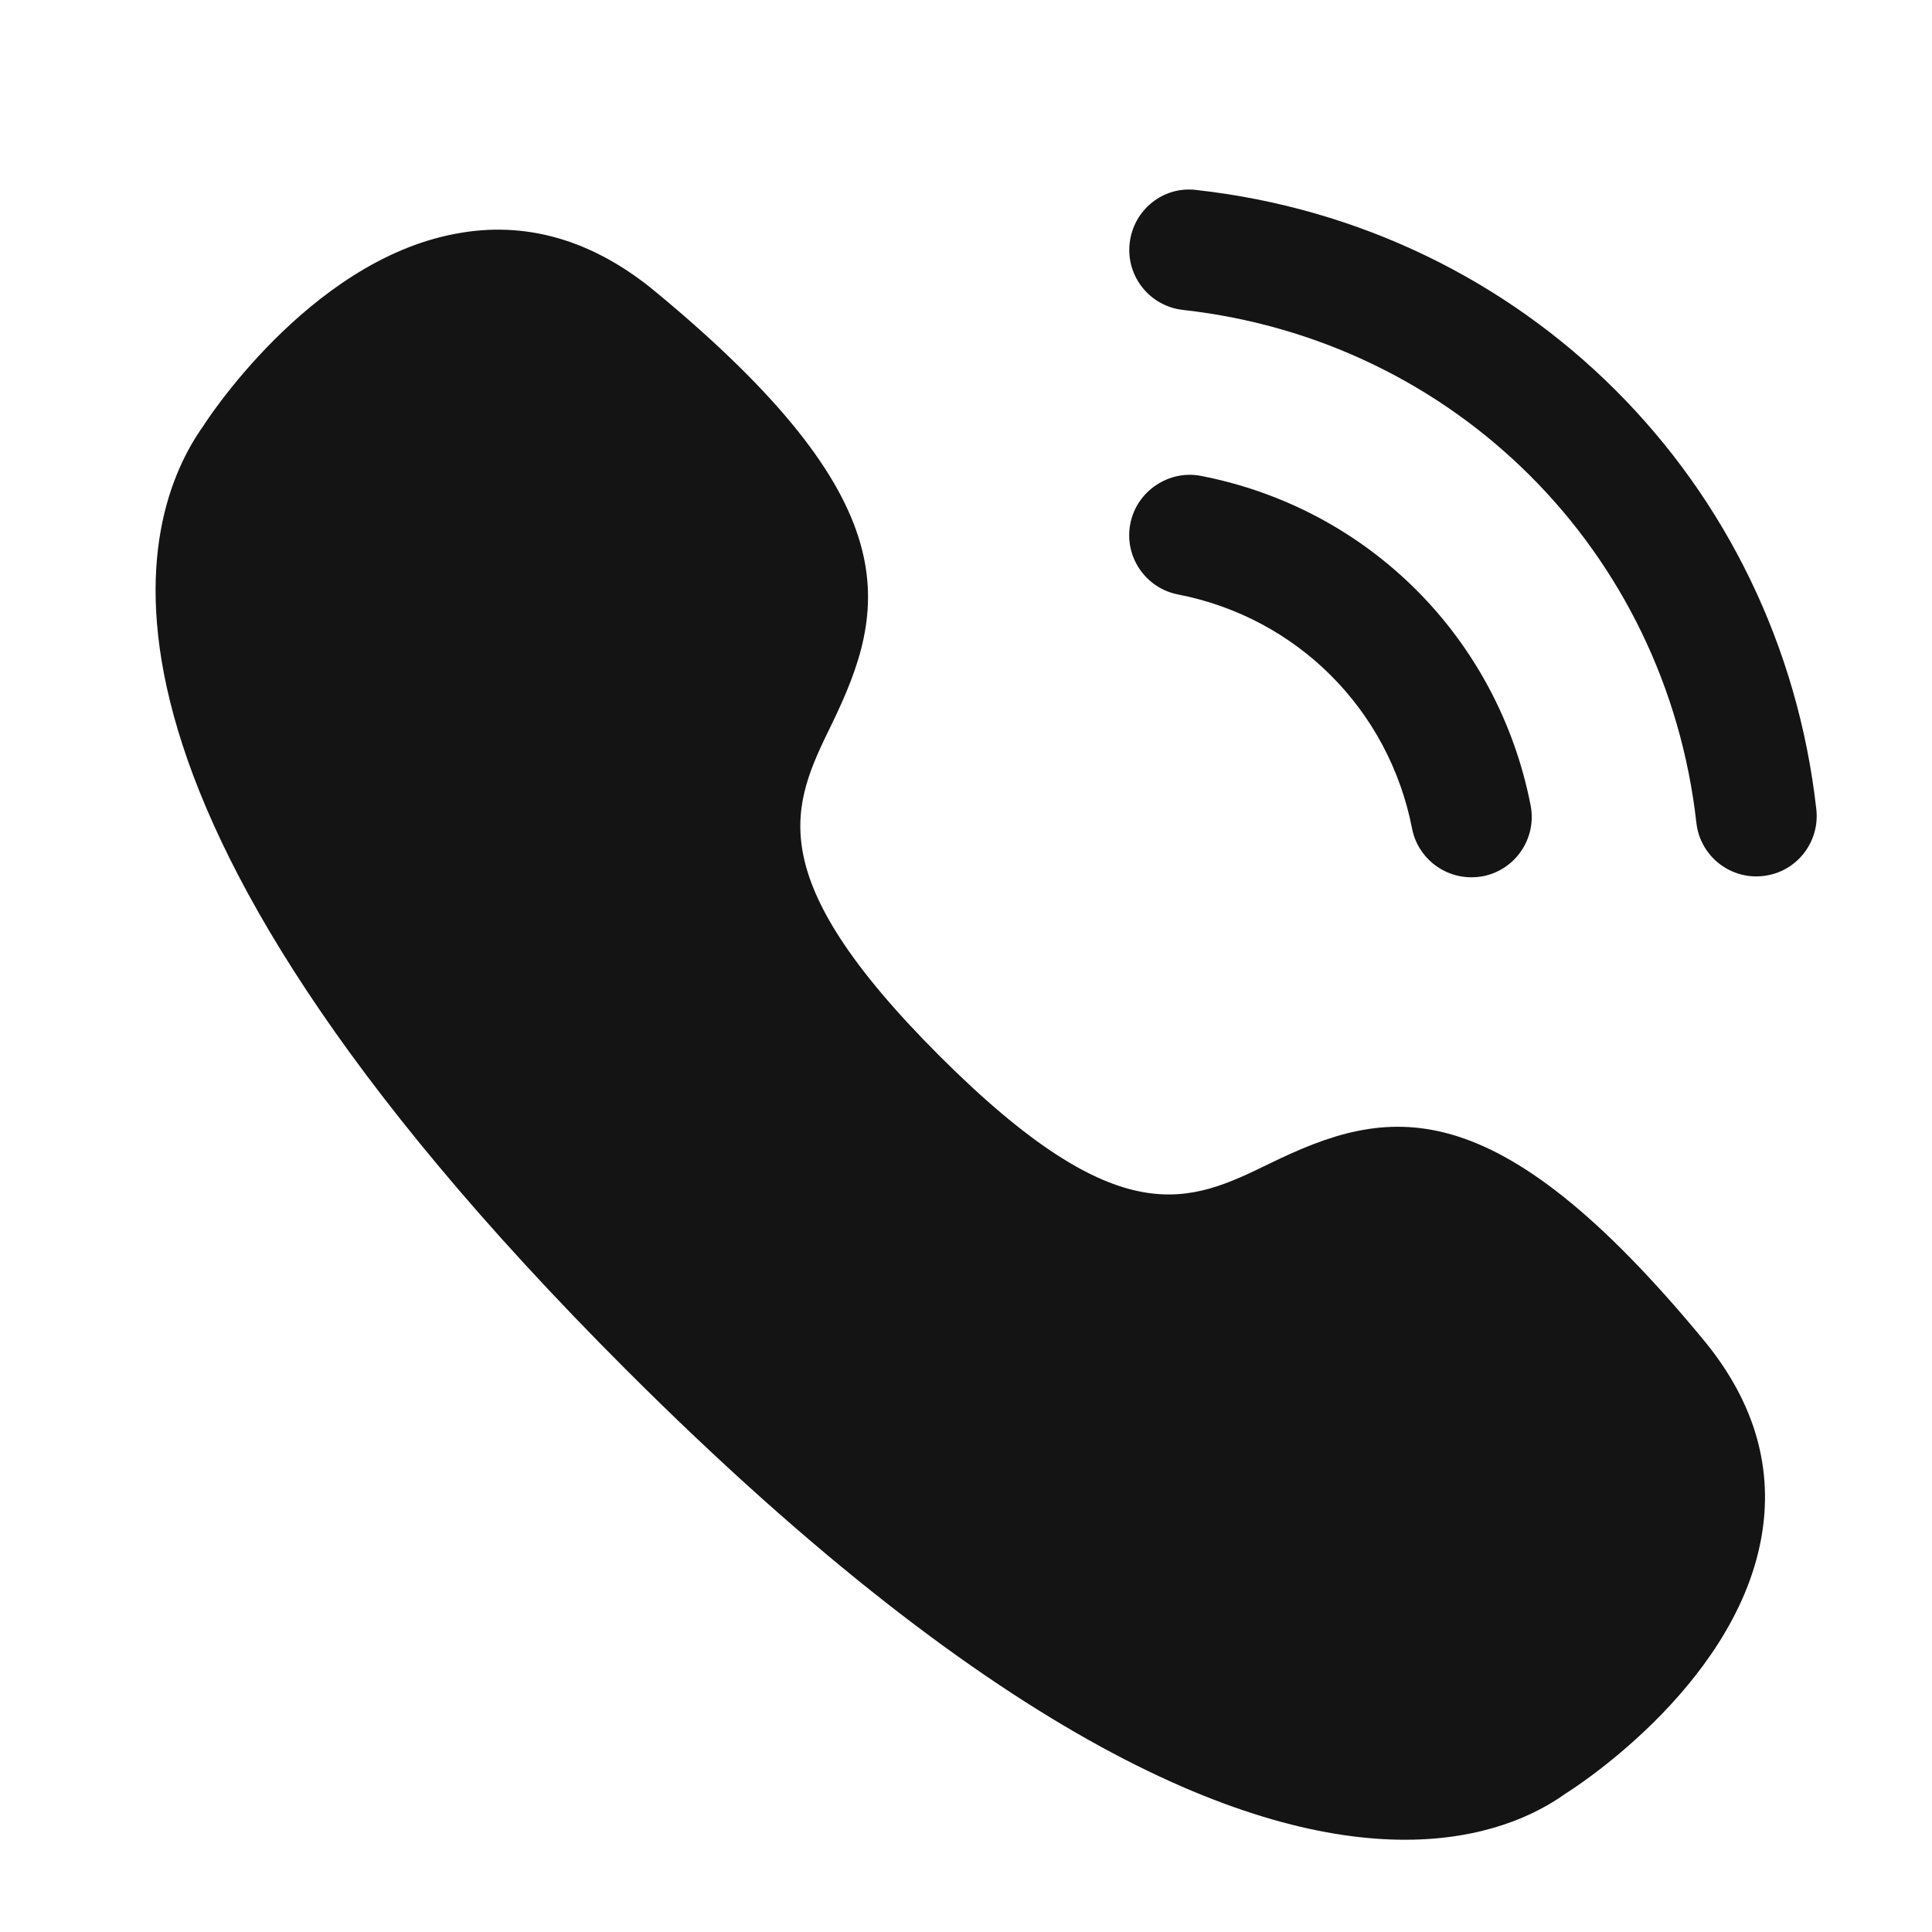
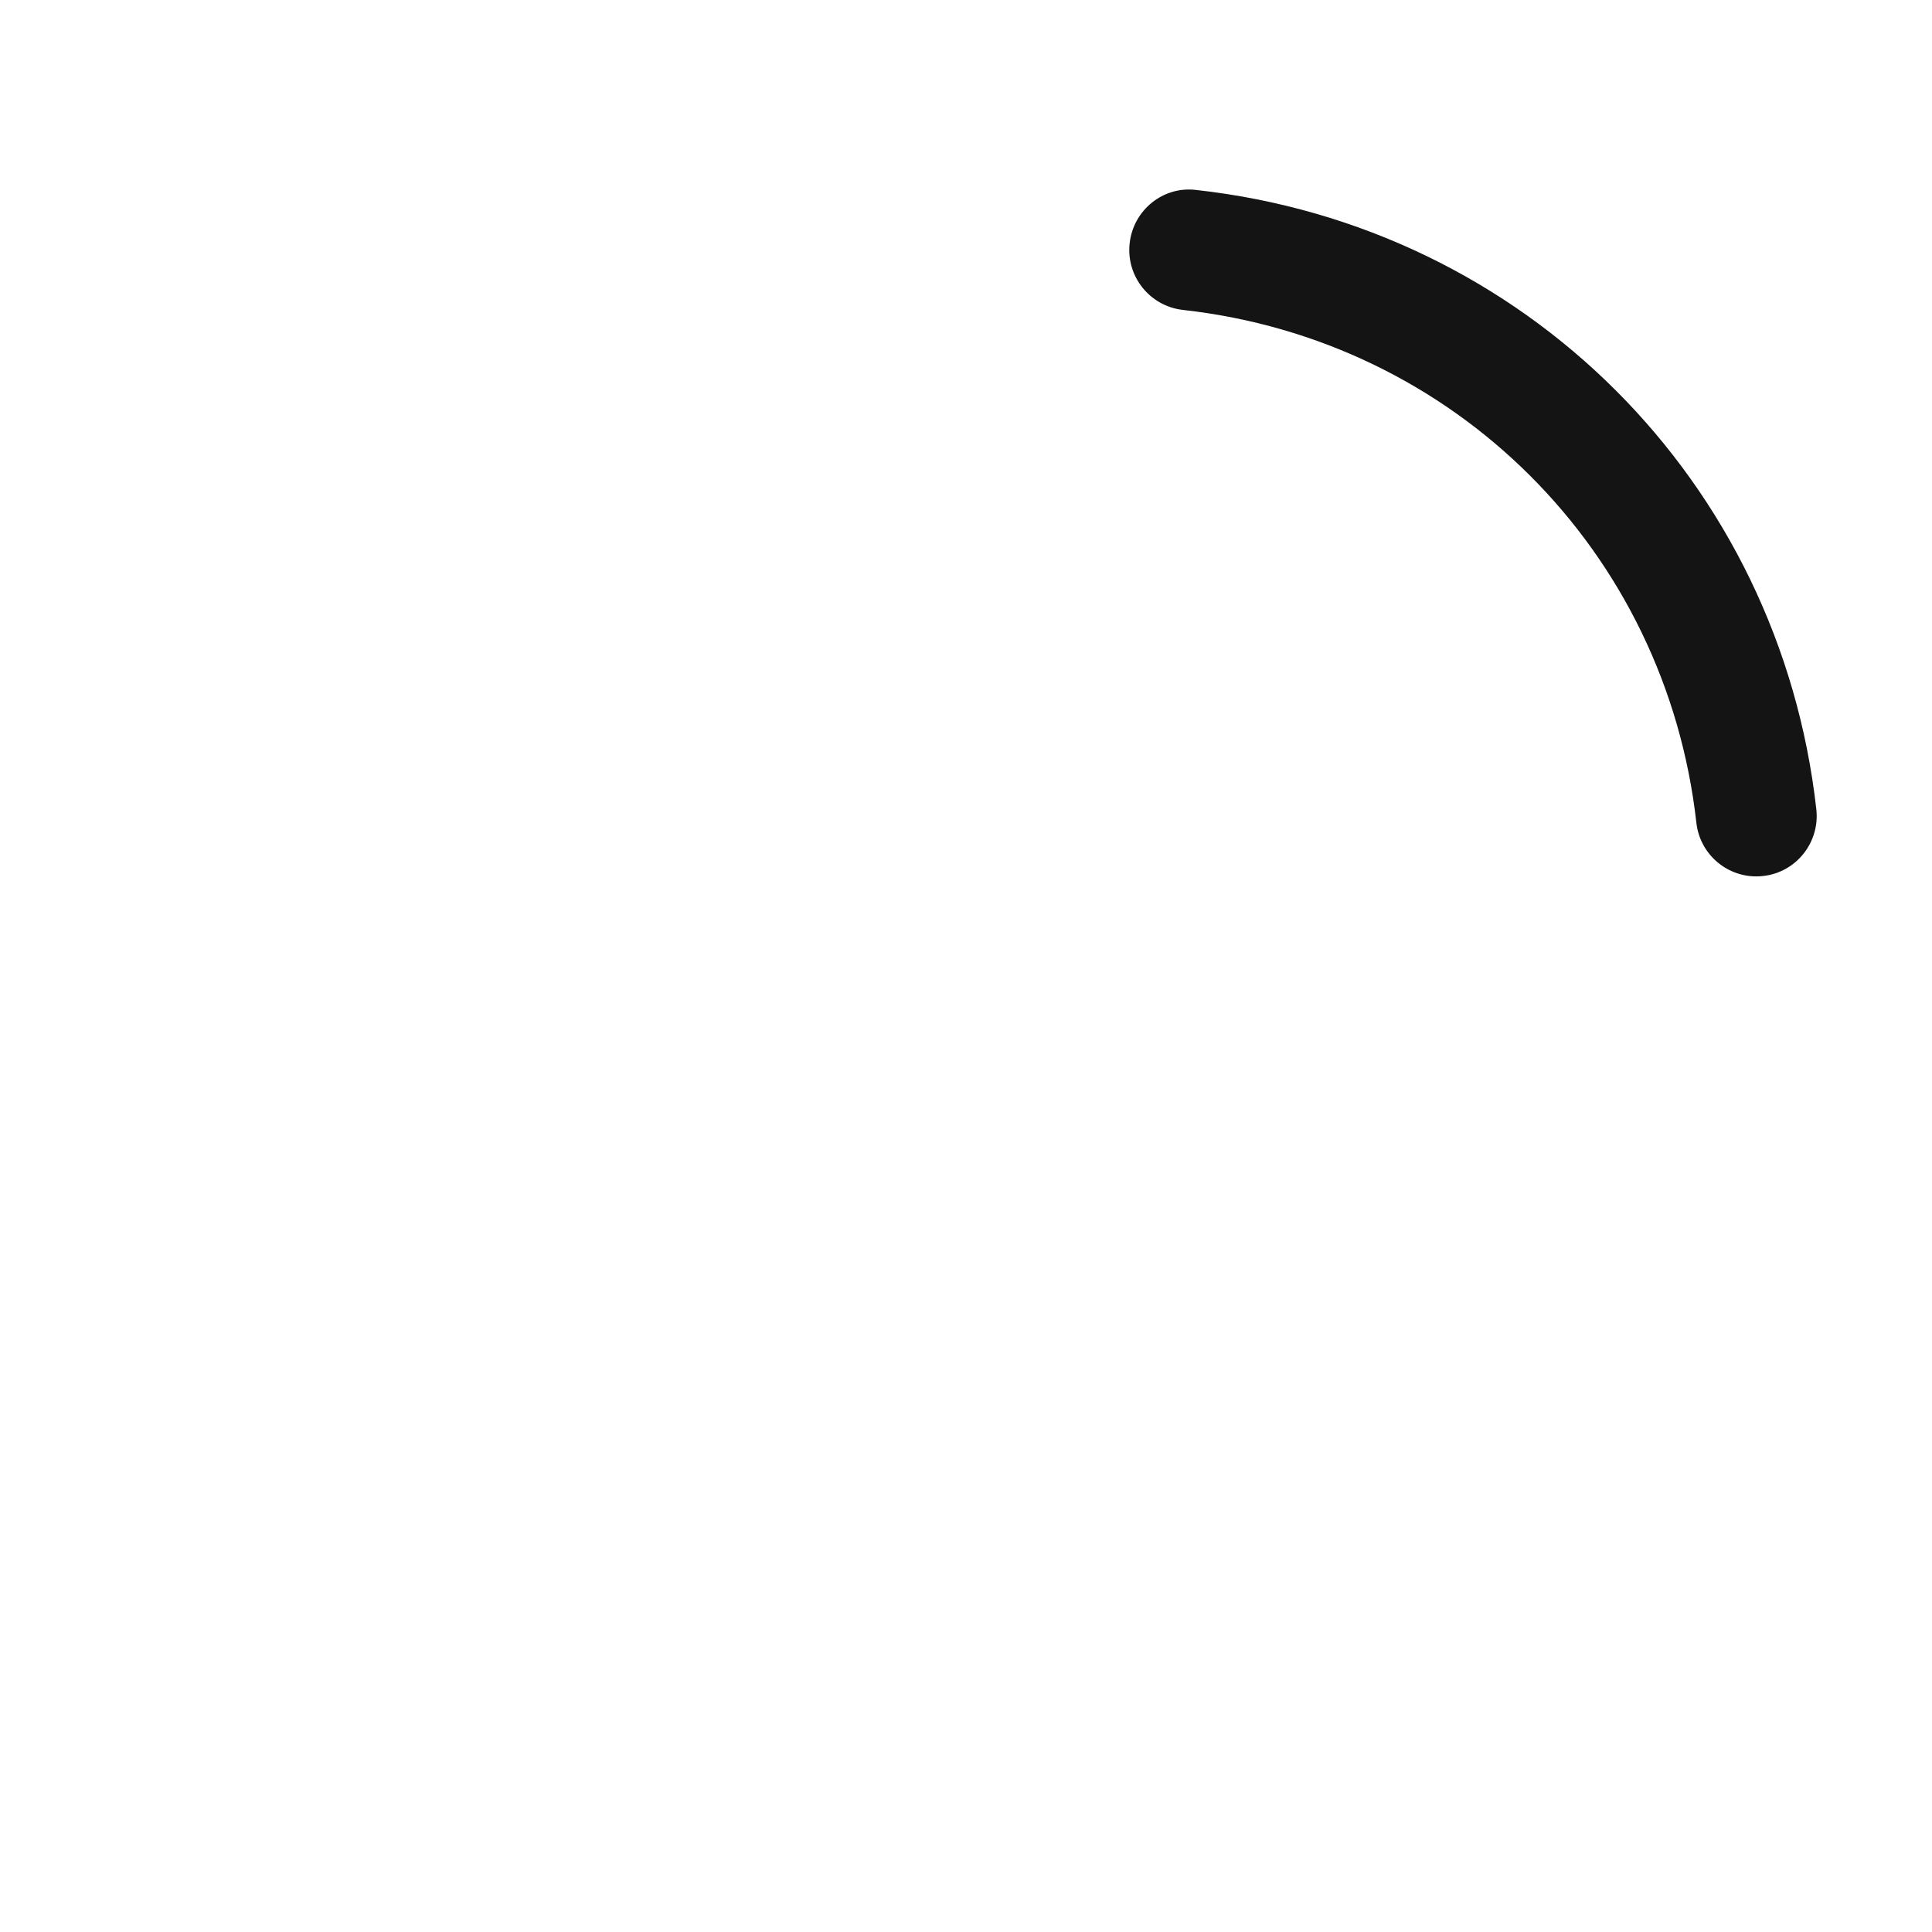
<svg xmlns="http://www.w3.org/2000/svg" width="24" height="24" viewBox="0 0 24 24" fill="none">
  <path fill-rule="evenodd" clip-rule="evenodd" d="M14.861 2.36C14.448 2.308 14.078 2.611 14.033 3.022C13.987 3.434 14.284 3.804 14.695 3.85C18.072 4.225 20.694 6.845 21.073 10.221C21.116 10.604 21.44 10.887 21.817 10.887C21.845 10.887 21.874 10.885 21.902 10.882C22.313 10.837 22.609 10.465 22.563 10.053C22.106 5.977 18.939 2.813 14.861 2.36Z" fill="#141414" />
-   <path fill-rule="evenodd" clip-rule="evenodd" d="M17.541 10.292C17.611 10.65 17.925 10.898 18.276 10.898C18.324 10.898 18.372 10.894 18.421 10.885C18.827 10.806 19.093 10.411 19.014 10.005C18.607 7.923 17 6.316 14.92 5.912C14.523 5.833 14.12 6.099 14.041 6.506C13.962 6.912 14.228 7.306 14.635 7.385C16.111 7.672 17.253 8.813 17.541 10.292Z" fill="#141414" />
-   <path fill-rule="evenodd" clip-rule="evenodd" d="M15.776 14.452C14.778 14.938 13.914 15.36 11.667 13.113C9.421 10.866 9.841 10.003 10.328 9.004C11.033 7.556 11.318 6.239 8.116 3.602C7.351 2.977 6.521 2.737 5.654 2.905C3.821 3.248 2.526 5.288 2.528 5.288C1.716 6.424 0.604 9.84 7.771 17.008C12.485 21.723 15.577 22.854 17.453 22.854C18.429 22.854 19.076 22.548 19.45 22.279C19.47 22.267 21.528 20.992 21.876 19.123C22.038 18.254 21.802 17.427 21.176 16.662C18.54 13.463 17.223 13.747 15.776 14.452Z" fill="#141414" />
</svg>